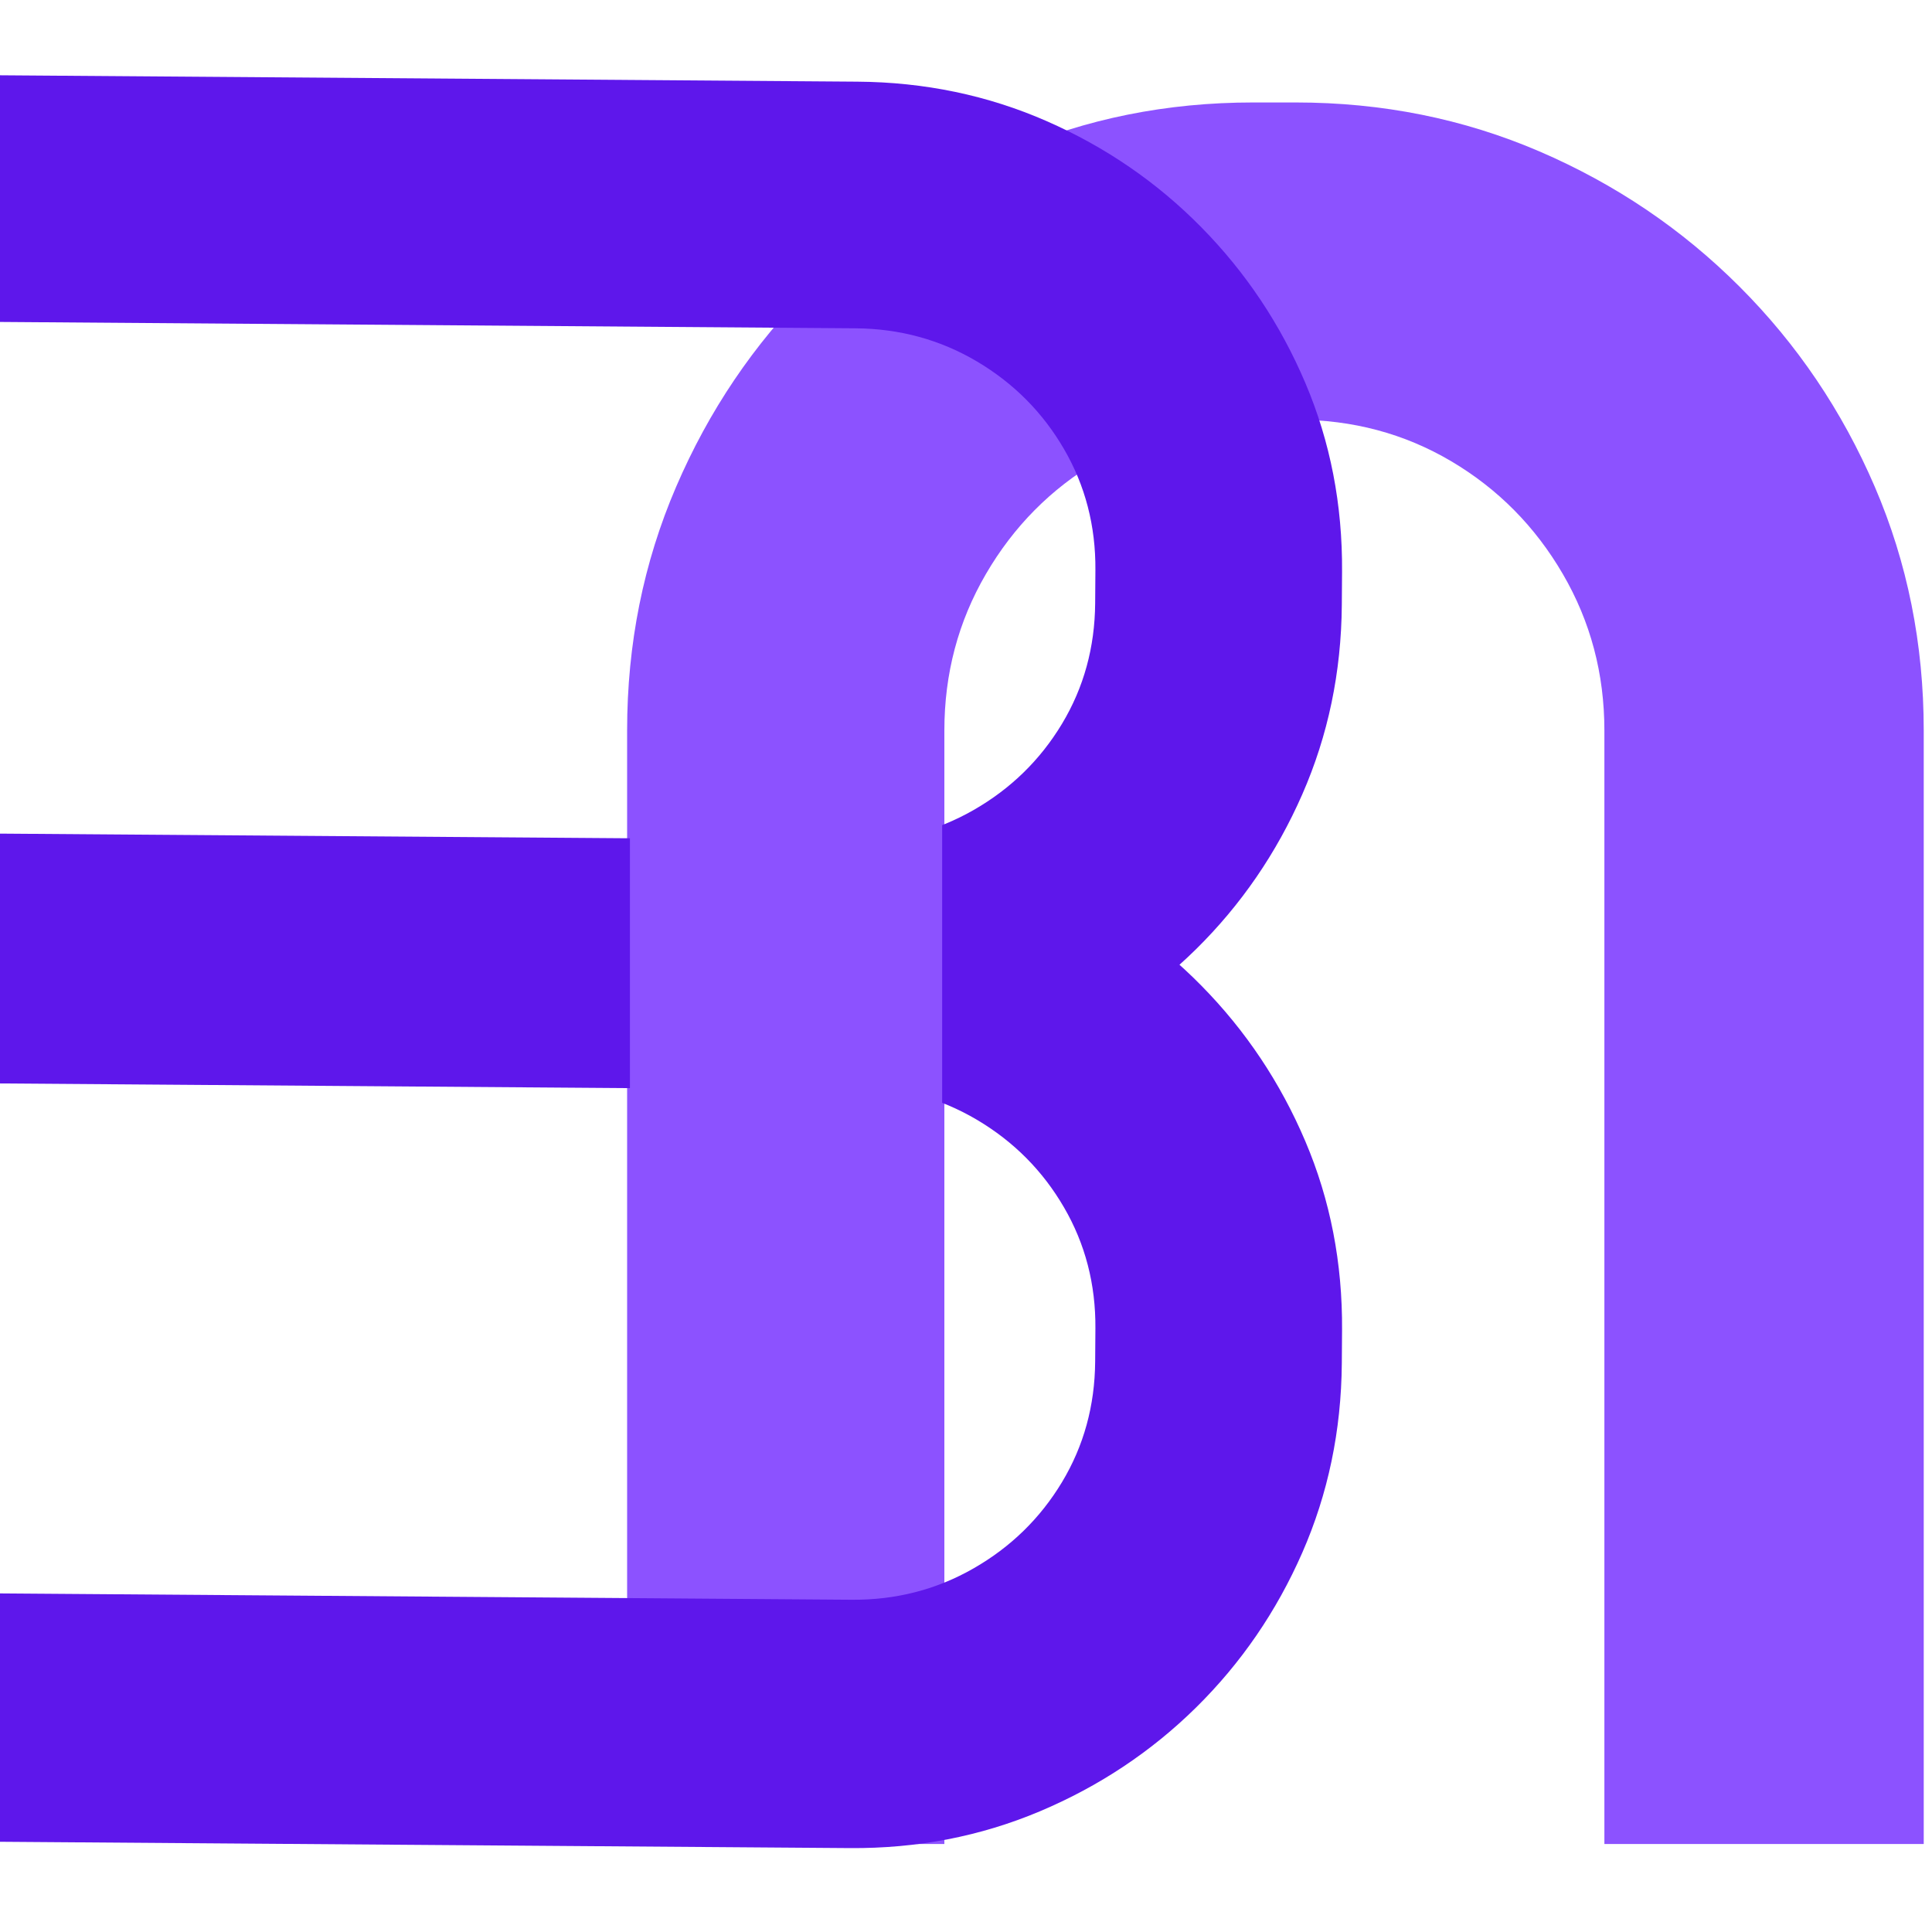
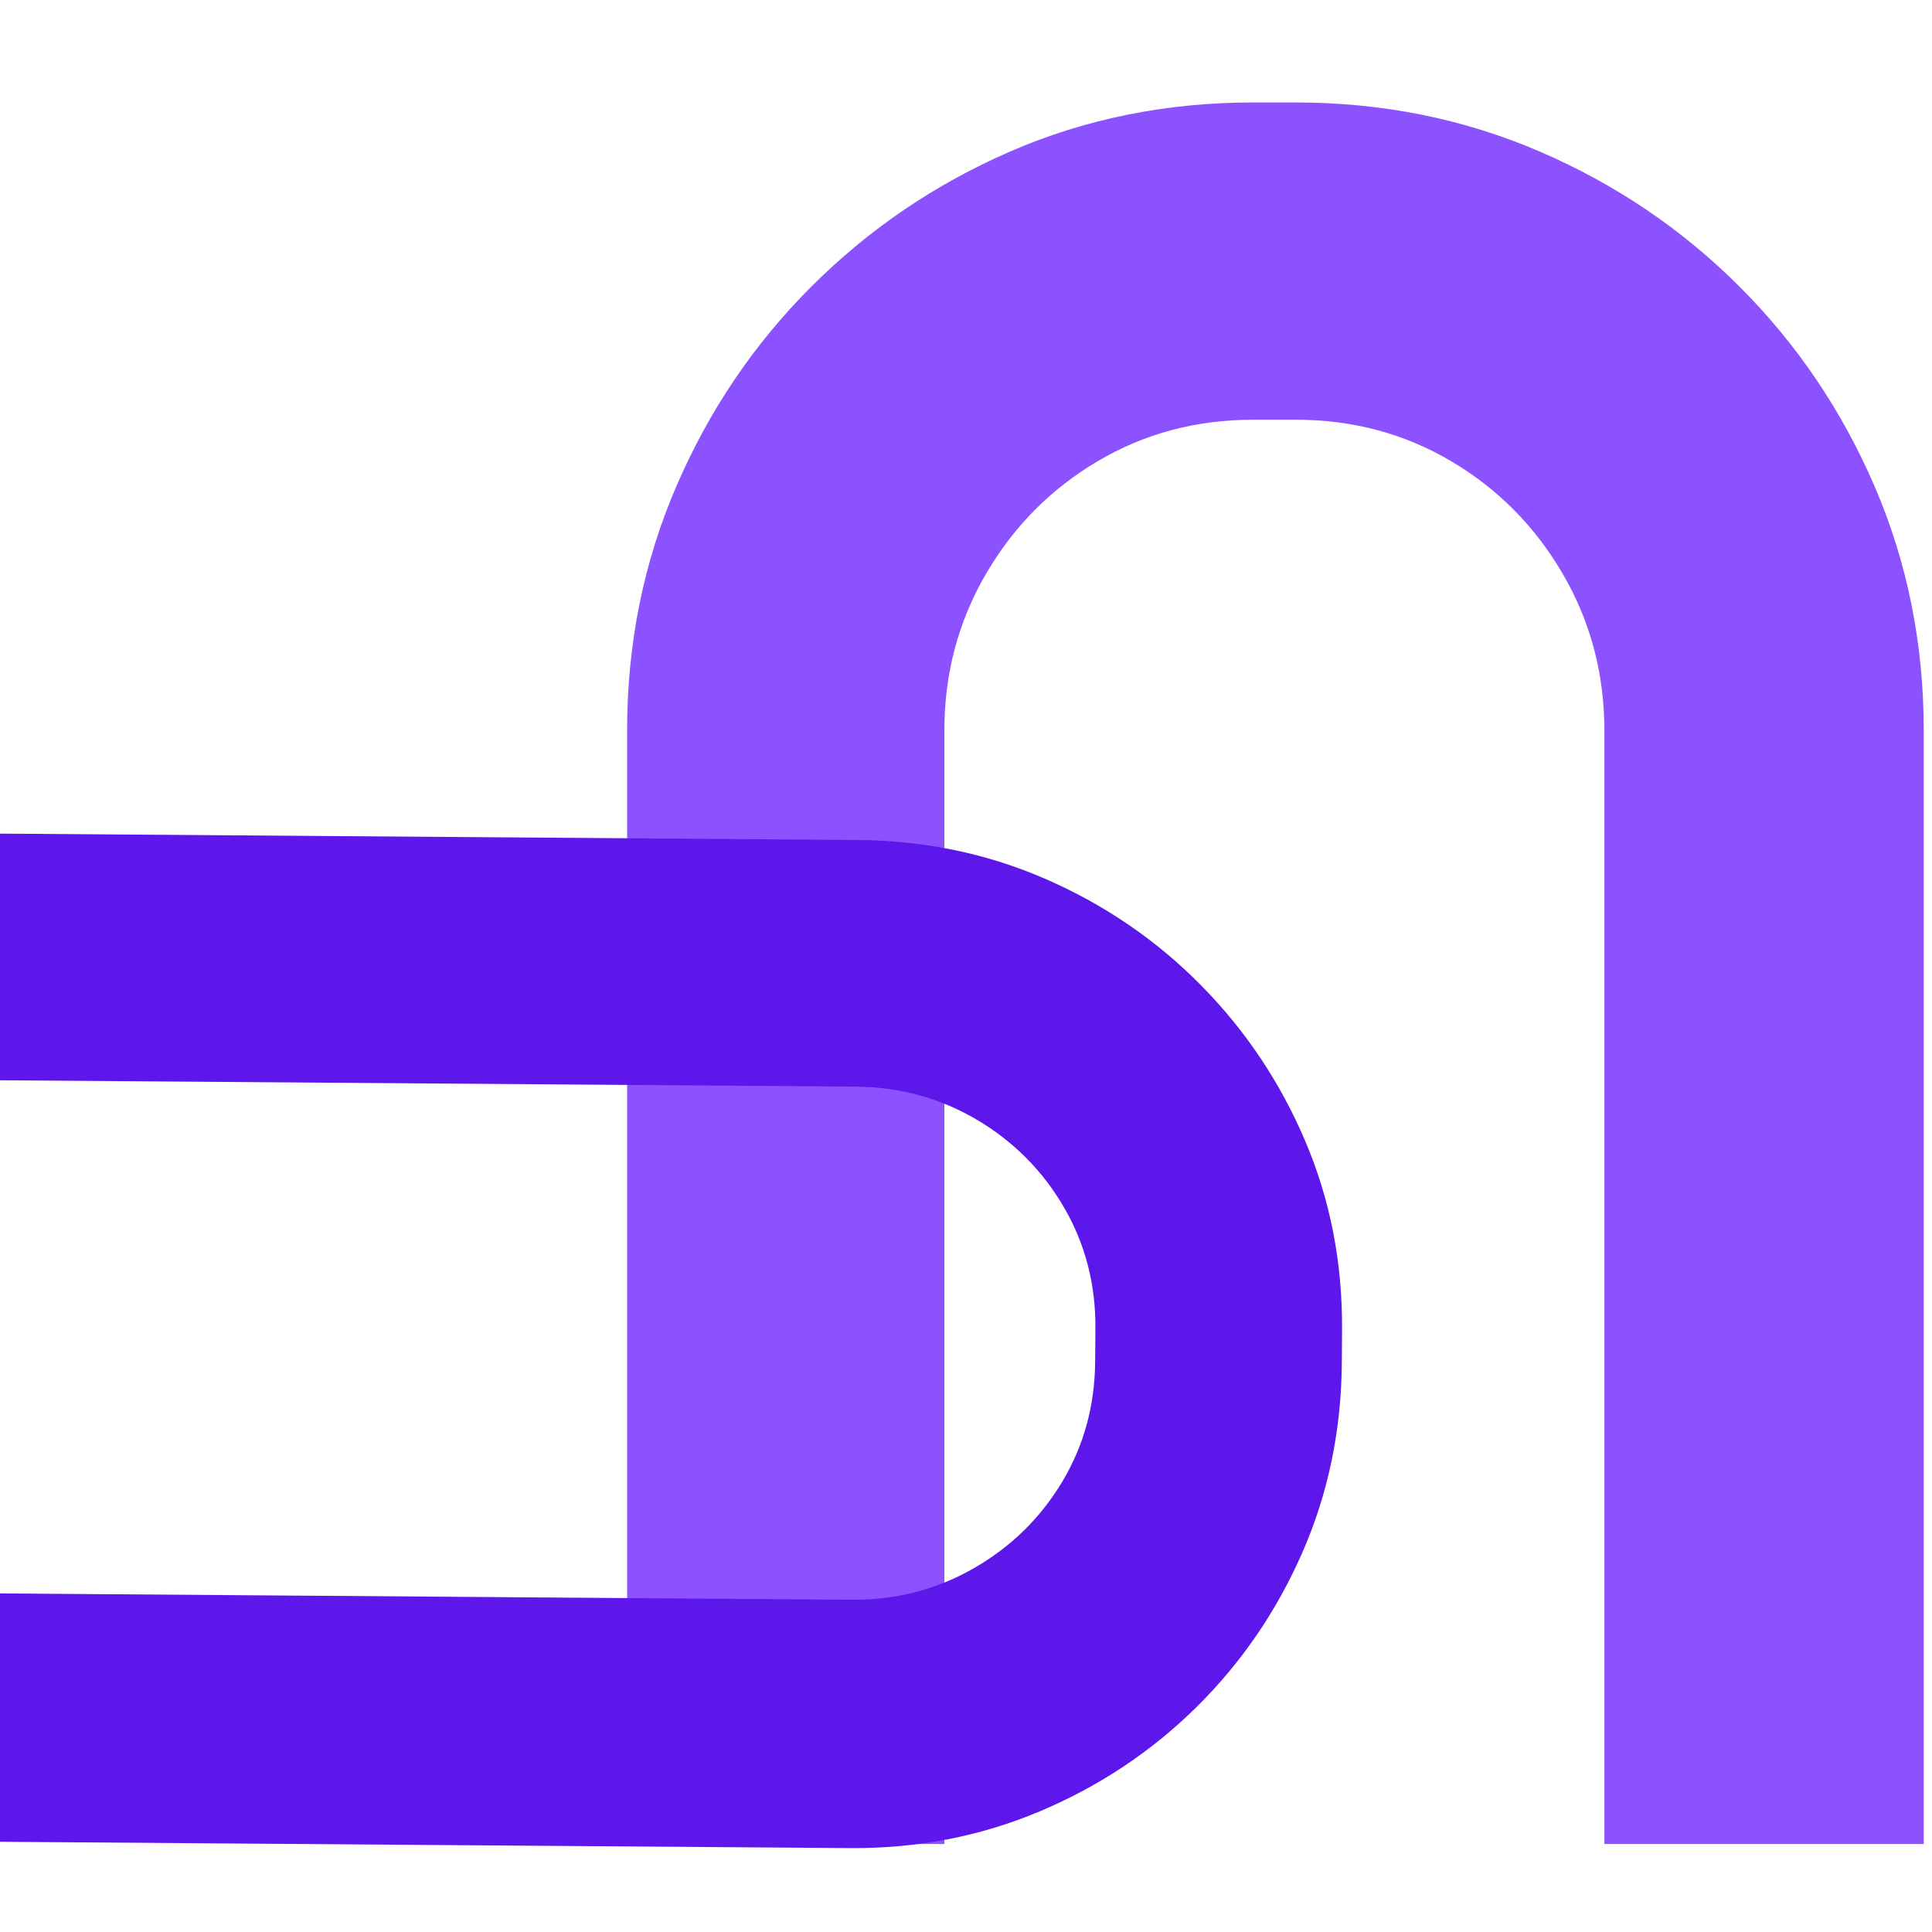
<svg xmlns="http://www.w3.org/2000/svg" version="1.2" preserveAspectRatio="xMidYMid meet" height="500" viewBox="0 0 375 375" zoomAndPan="magnify" width="500">
  <defs>
    <clipPath id="82843ac007">
      <rect height="375" y="0" width="285" x="0" />
    </clipPath>
    <clipPath id="3de0b630bc">
-       <path d="M 122.27 143.57 L 182.871 143.57 L 182.871 249.836 L 122.27 249.836 Z M 122.27 143.57" />
-     </clipPath>
+       </clipPath>
    <clipPath id="6e78a73d65">
      <path d="M 0.27 0.57 L 60.871 0.57 L 60.871 106.836 L 0.27 106.836 Z M 0.27 0.57" />
    </clipPath>
    <clipPath id="59ab984276">
-       <rect height="107" y="0" width="61" x="0" />
-     </clipPath>
+       </clipPath>
    <clipPath id="a513e99280">
      <rect height="375" y="0" width="375" x="0" />
    </clipPath>
  </defs>
  <g id="3f3f71d3c9">
    <g transform="matrix(1,0,0,1,0,0)">
      <g clip-path="url(#a513e99280)">
        <g transform="matrix(1,0,0,1,90,0)">
          <g clip-path="url(#82843ac007)" id="70043f6c9b">
            <g style="fill:#8c52ff;fill-opacity:1;">
              <g transform="translate(312.317, 27.326)">
                <path d="M -219.016 330.594 L -280.594 330.594 L -280.594 114.469 C -280.594 97.664 -277.422 81.895 -271.078 67.156 C -264.742 52.414 -256 39.469 -244.844 28.312 C -233.688 17.156 -220.805 8.406 -206.203 2.062 C -191.598 -4.27 -175.895 -7.438 -159.094 -7.438 L -150.828 -7.438 C -134.023 -7.438 -118.254 -4.27 -103.516 2.062 C -88.773 8.406 -75.828 17.156 -64.672 28.312 C -53.516 39.469 -44.766 52.414 -38.422 67.156 C -32.086 81.895 -28.922 97.664 -28.922 114.469 L -28.922 330.594 L -90.906 330.594 L -90.906 114.469 C -90.906 103.445 -93.594 93.32 -98.969 84.094 C -104.344 74.863 -111.57 67.562 -120.656 62.188 C -129.75 56.82 -139.805 54.141 -150.828 54.141 L -159.094 54.141 C -170.113 54.141 -180.164 56.82 -189.25 62.188 C -198.344 67.562 -205.578 74.863 -210.953 84.094 C -216.328 93.32 -219.016 103.445 -219.016 114.469 Z M -219.016 330.594" style="stroke:none" />
              </g>
            </g>
          </g>
        </g>
        <g style="fill:#5e17eb;fill-opacity:1;">
          <g transform="translate(253.789, 381.855)">
            <path d="M -255.75 -172.188 L -255.391 -220.062 L -87.375 -218.812 C -74.312 -218.719 -62.066 -216.164 -50.641 -211.156 C -39.211 -206.145 -29.195 -199.27 -20.594 -190.531 C -11.988 -181.789 -5.266 -171.723 -0.422 -160.328 C 4.422 -148.941 6.797 -136.719 6.703 -123.656 L 6.656 -117.219 C 6.551 -104.156 3.992 -91.91 -1.016 -80.484 C -6.023 -69.066 -12.895 -59.051 -21.625 -50.438 C -30.363 -41.832 -40.484 -35.109 -51.984 -30.266 C -63.484 -25.422 -75.766 -23.047 -88.828 -23.141 L -256.844 -24.391 L -256.484 -72.594 L -88.469 -71.344 C -79.895 -71.281 -72.008 -73.312 -64.812 -77.438 C -57.613 -81.562 -51.895 -87.141 -47.656 -94.172 C -43.426 -101.211 -41.281 -109.016 -41.219 -117.578 L -41.172 -124.016 C -41.109 -132.578 -43.141 -140.406 -47.266 -147.5 C -51.391 -154.602 -57.02 -160.27 -64.156 -164.5 C -71.301 -168.727 -79.16 -170.875 -87.734 -170.938 Z M -255.75 -172.188" style="stroke:none" />
          </g>
        </g>
        <g style="fill:#5e17eb;fill-opacity:1;">
          <g transform="translate(253.789, 234.663)">
-             <path d="M -255.75 -172.188 L -255.391 -220.062 L -87.375 -218.812 C -74.312 -218.719 -62.066 -216.164 -50.641 -211.156 C -39.211 -206.145 -29.195 -199.27 -20.594 -190.531 C -11.988 -181.789 -5.266 -171.723 -0.422 -160.328 C 4.422 -148.941 6.797 -136.719 6.703 -123.656 L 6.656 -117.219 C 6.551 -104.156 3.992 -91.91 -1.016 -80.484 C -6.023 -69.066 -12.895 -59.051 -21.625 -50.438 C -30.363 -41.832 -40.484 -35.109 -51.984 -30.266 C -63.484 -25.422 -75.766 -23.047 -88.828 -23.141 L -256.844 -24.391 L -256.484 -72.594 L -88.469 -71.344 C -79.895 -71.281 -72.008 -73.312 -64.812 -77.438 C -57.613 -81.562 -51.895 -87.141 -47.656 -94.172 C -43.426 -101.211 -41.281 -109.016 -41.219 -117.578 L -41.172 -124.016 C -41.109 -132.578 -43.141 -140.406 -47.266 -147.5 C -51.391 -154.602 -57.02 -160.27 -64.156 -164.5 C -71.301 -168.727 -79.16 -170.875 -87.734 -170.938 Z M -255.75 -172.188" style="stroke:none" />
-           </g>
+             </g>
        </g>
        <g clip-path="url(#3de0b630bc)" clip-rule="nonzero">
          <g transform="matrix(1,0,0,1,122,143)">
            <g clip-path="url(#59ab984276)" id="fb893091f2">
              <g clip-path="url(#6e78a73d65)" clip-rule="nonzero">
                <path d="M 0.27 0.57 L 60.871 0.57 L 60.871 106.855 L 0.27 106.855 Z M 0.27 0.57" style="stroke:none;fill-rule:nonzero;fill:#8c52ff;fill-opacity:1;" />
              </g>
            </g>
          </g>
        </g>
      </g>
    </g>
  </g>
</svg>